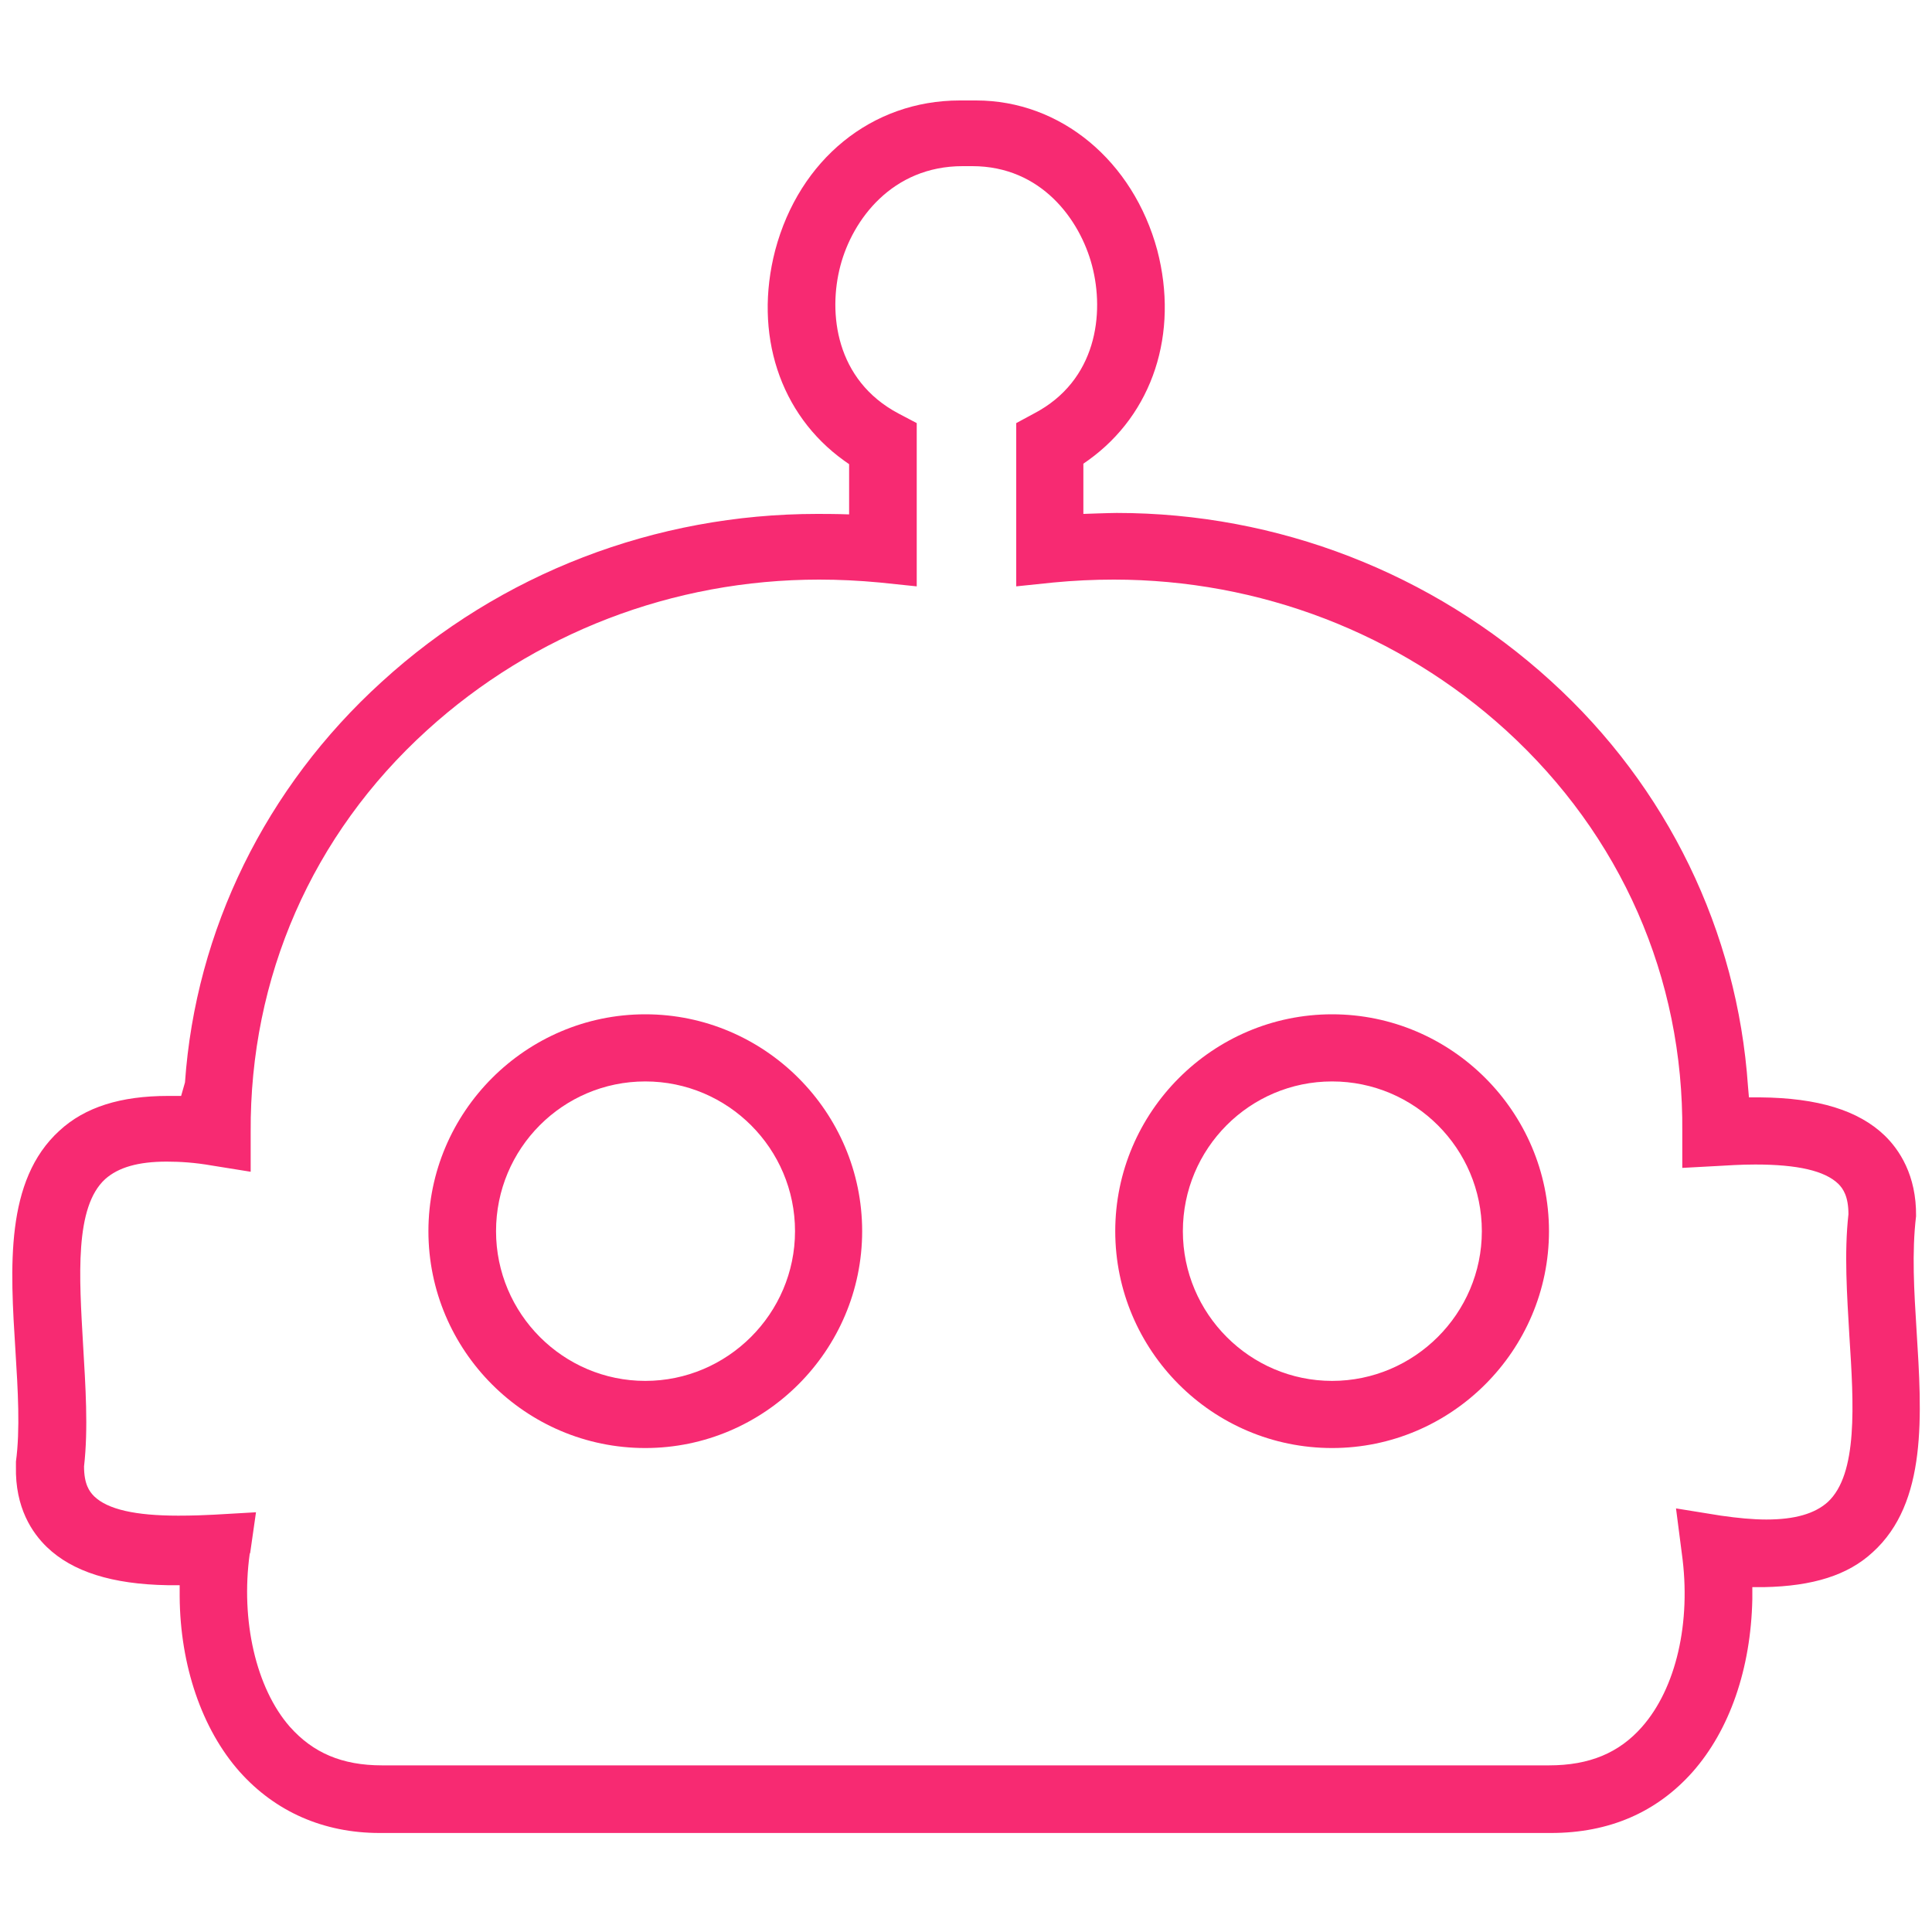
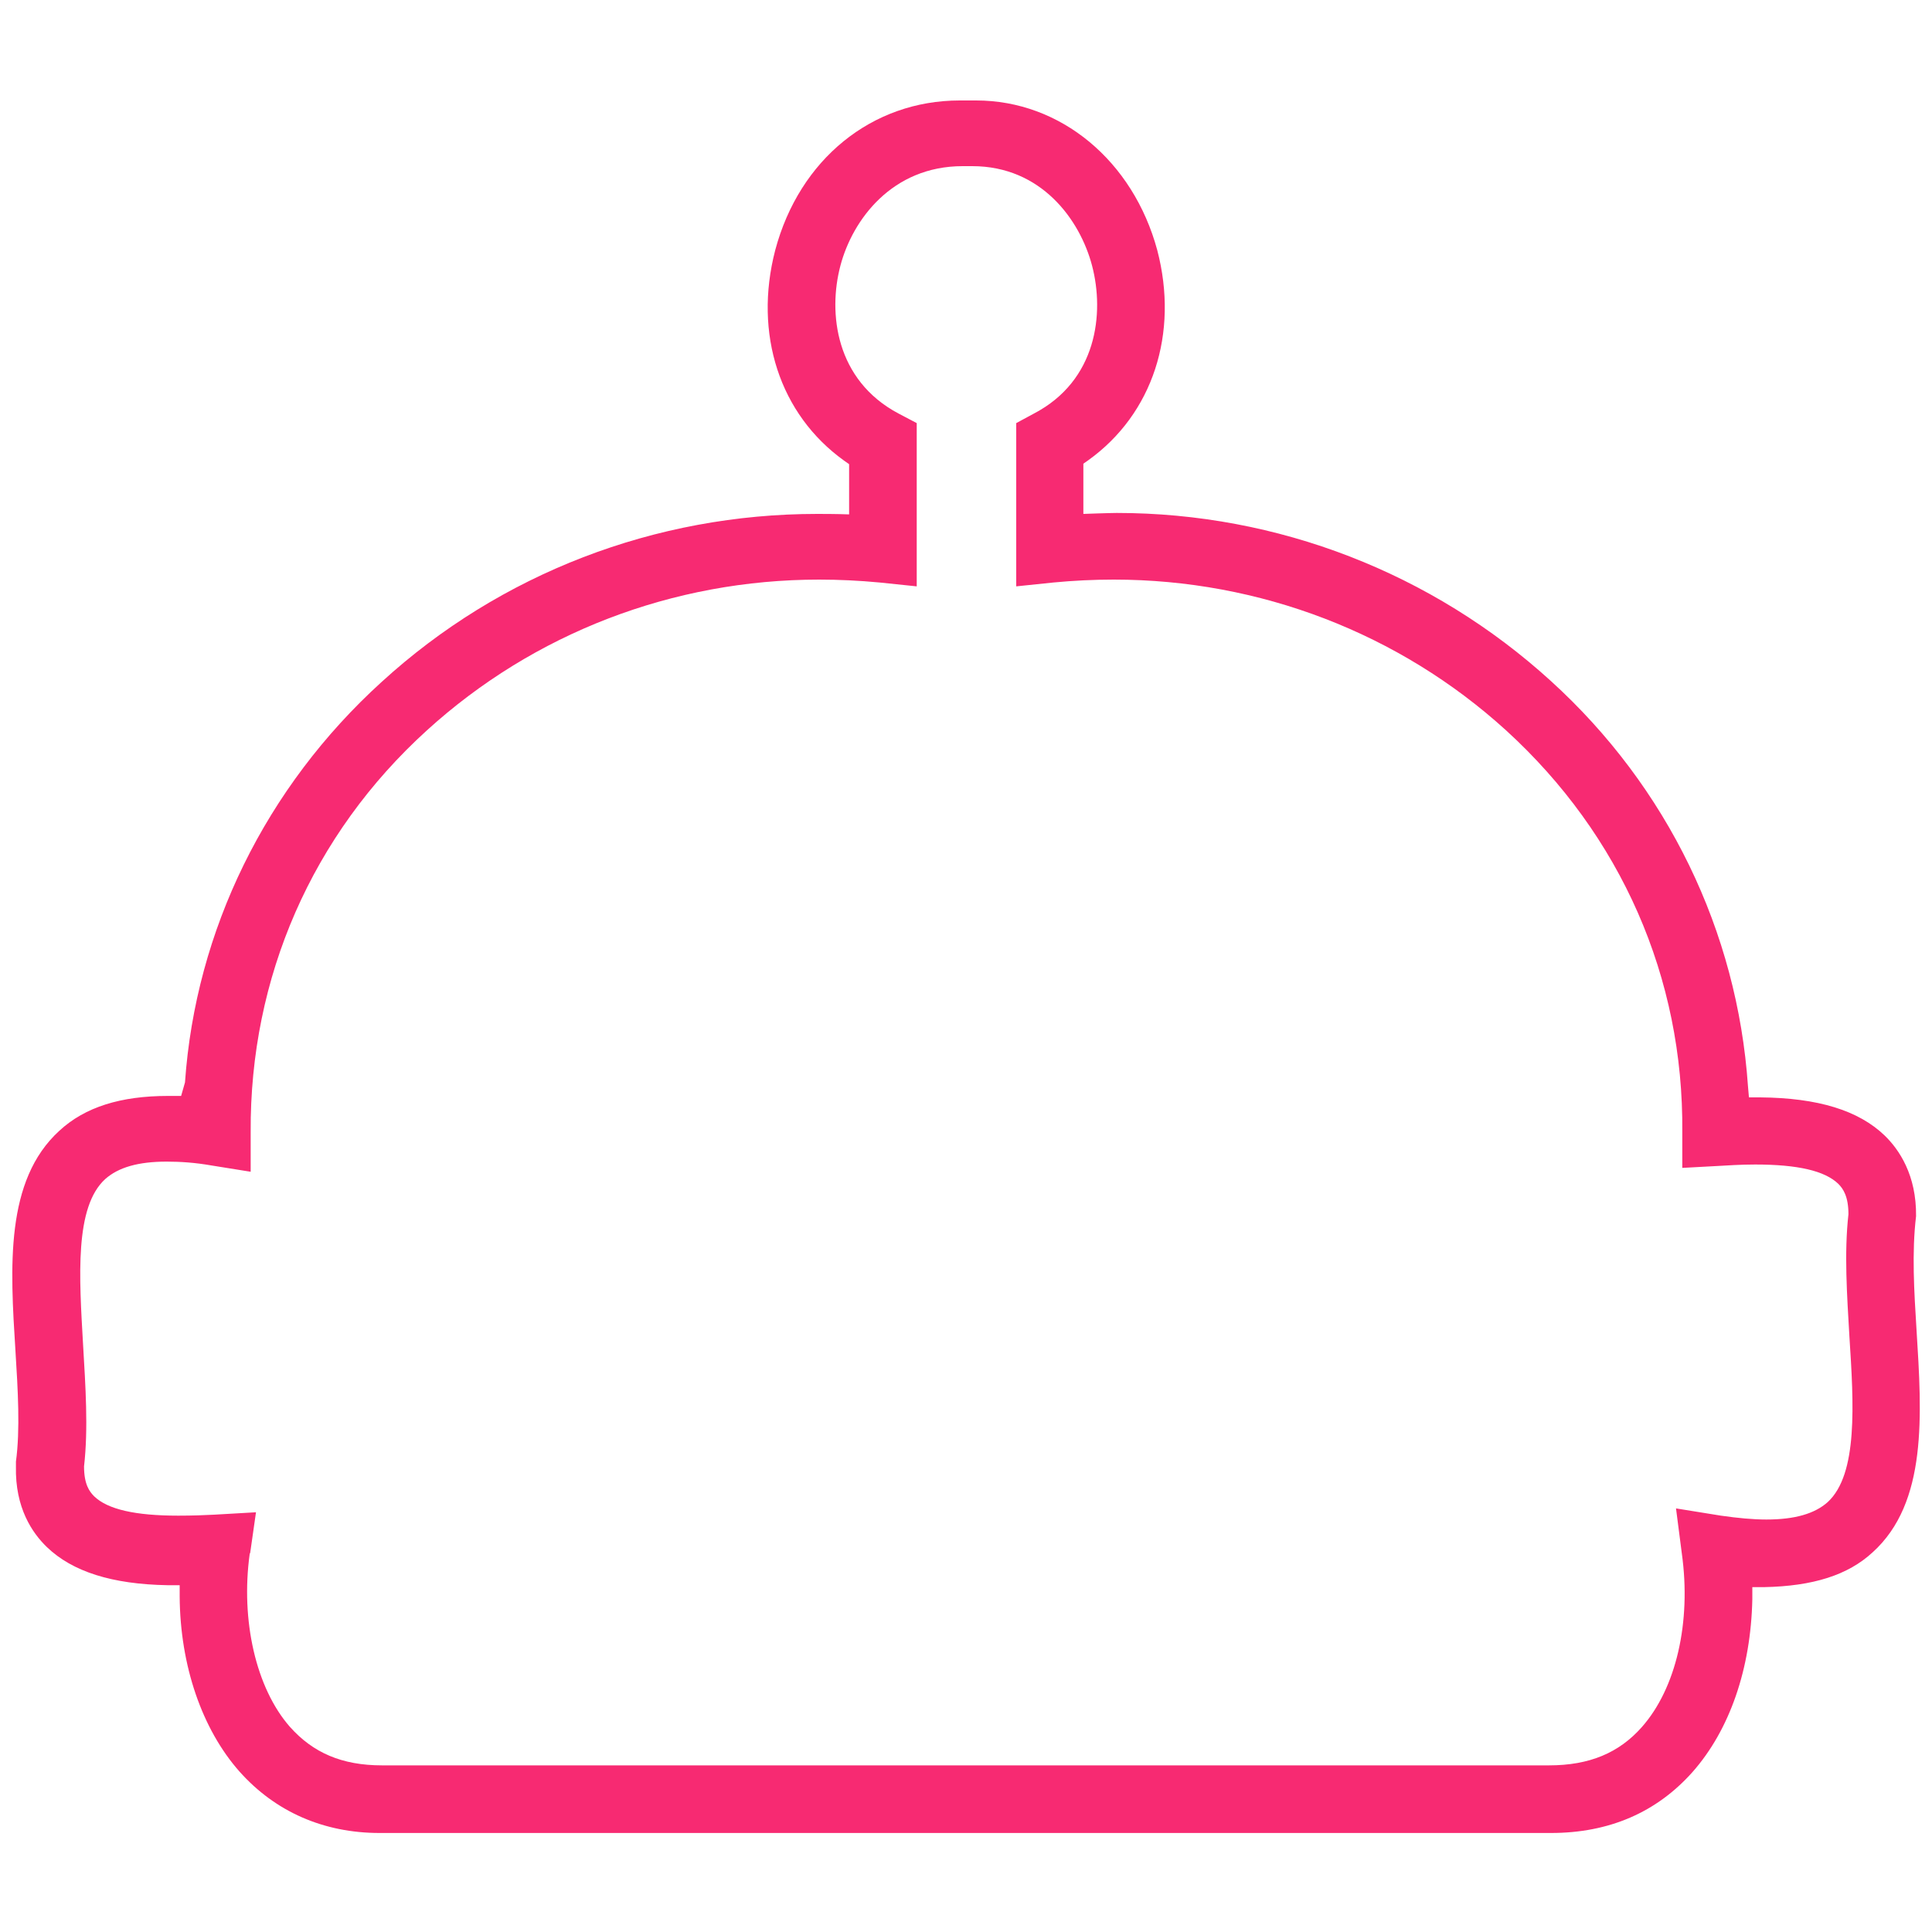
<svg xmlns="http://www.w3.org/2000/svg" id="Layer_1" viewBox="0 0 40 40">
  <defs>
    <style>.cls-1{fill:#f72a72;stroke-width:0px;}</style>
  </defs>
  <path class="cls-1" d="M7.86,37.95c-1.16,0-2.16-.44-2.9-1.27-.78-.88-1.23-2.2-1.24-3.62v-.24s-.25,0-.25,0c-1.15-.02-1.97-.28-2.5-.79-.3-.29-.66-.81-.64-1.67v-.1c.09-.66.04-1.49-.01-2.29-.11-1.74-.22-3.53.91-4.56.53-.49,1.27-.72,2.25-.72h.27l.08-.28c.22-3.15,1.67-6.11,4.07-8.29,2.46-2.25,5.67-3.48,9.02-3.48.08,0,.42,0,.66.01v-1.04l-.1-.07c-1.34-.96-1.88-2.63-1.43-4.36.5-1.88,2-3.1,3.82-3.1h.34c1.75,0,3.25,1.25,3.75,3.1.45,1.72-.09,3.39-1.43,4.35l-.1.07v1.04s.55-.02.69-.02c3.33,0,6.53,1.24,8.99,3.48,2.41,2.19,3.86,5.18,4.08,8.39l.02.23h.23c1.2.01,2.04.27,2.58.79.3.29.66.82.65,1.67-.09.75-.04,1.56.01,2.36.11,1.76.23,3.57-.91,4.6-.51.47-1.23.7-2.25.72h-.24s0,.25,0,.25c-.03,1.44-.47,2.71-1.24,3.58-.74.83-1.72,1.26-2.93,1.26H7.86ZM5.17,32.17c-.19,1.38.13,2.78.83,3.58.48.54,1.08.8,1.91.8h24.16c.84,0,1.45-.26,1.92-.79.71-.8,1.03-2.17.83-3.6l-.12-.93.93.15c.35.05.66.08.94.08.59,0,1-.12,1.27-.36.63-.58.54-2.03.45-3.43-.05-.86-.11-1.73-.02-2.53,0-.37-.11-.53-.21-.63-.28-.27-.84-.4-1.72-.4-.31,0-.59.02-.77.03l-.74.04v-.74c.03-3.2-1.27-6.15-3.65-8.32-2.21-2.01-5.1-3.12-8.12-3.12-.42,0-.83.02-1.25.06l-.77.08v-3.38l.37-.2c1.3-.68,1.46-2.07,1.2-3.06-.25-.95-1.05-2.06-2.48-2.06h-.2c-1.46,0-2.28,1.11-2.53,2.06-.26.98-.1,2.37,1.2,3.06l.38.2v3.38l-.77-.08c-.42-.04-.84-.06-1.25-.06-3.03,0-5.91,1.11-8.12,3.12-2.38,2.16-3.67,5.12-3.65,8.32v.82s-.81-.13-.81-.13c-.34-.06-.65-.08-.93-.08-.59,0-1,.12-1.27.36-.64.58-.54,2.03-.46,3.43.05.86.11,1.73.02,2.52,0,.37.11.52.21.62.28.27.85.4,1.74.4.29,0,.56-.01.74-.02l.87-.05-.12.84Z" />
-   <path class="cls-1" d="M7.86,37.7c-1.09,0-2.03-.41-2.71-1.19-.74-.84-1.17-2.1-1.18-3.46v-.49s-.49-.01-.49-.01c-1.09-.02-1.85-.26-2.33-.72-.27-.25-.58-.72-.57-1.49v-.07c.09-.68.04-1.52-.02-2.34-.11-1.68-.21-3.41.83-4.36.49-.44,1.17-.66,2.08-.66h.46l.13-.46c.23-3.13,1.64-6.03,3.99-8.17,2.42-2.2,5.56-3.42,8.86-3.42.13,0,.91.02.91.02v-1.42l-.21-.15c-1.25-.9-1.76-2.47-1.33-4.09.47-1.77,1.87-2.92,3.58-2.92h.34c1.63,0,3.04,1.17,3.5,2.92.43,1.62-.08,3.18-1.33,4.09l-.21.15v1.43l.52-.02c.14,0,.28,0,.43,0,3.27,0,6.41,1.21,8.83,3.42,2.37,2.15,3.79,5.07,4,8.23l.03.46h.46c1.13.01,1.92.25,2.41.72.27.26.58.72.57,1.49-.09.75-.04,1.59.01,2.4.11,1.7.22,3.43-.83,4.37-.47.42-1.13.63-2.09.66h-.48s0,.49,0,.49c-.02,1.38-.44,2.59-1.18,3.42-.69.78-1.61,1.17-2.74,1.17H7.86ZM4.92,32.14c-.21,1.45.15,2.93.89,3.78.53.6,1.19.88,2.09.88h24.16c.92,0,1.59-.29,2.11-.87.75-.85,1.1-2.3.9-3.79l-.08-.6.6.09c.36.06.69.08.98.08.65,0,1.12-.14,1.44-.43.72-.66.63-2.17.53-3.63-.05-.84-.11-1.7-.02-2.48,0-.4-.1-.65-.29-.83-.33-.32-.94-.47-1.9-.47-.32,0-.61.02-.79.03l-.48.03v-.48c.03-3.27-1.3-6.29-3.73-8.5-2.26-2.05-5.2-3.18-8.29-3.18-.42,0-.85.02-1.28.07l-.49.05v-2.96l.24-.13c1.43-.75,1.61-2.27,1.33-3.34-.27-1.04-1.15-2.25-2.72-2.25h-.2c-1.61,0-2.5,1.21-2.77,2.25-.28,1.07-.1,2.59,1.33,3.34l.24.13v2.96l-.49-.05c-.43-.04-.85-.06-1.28-.06-3.09,0-6.04,1.13-8.29,3.18-2.43,2.21-3.76,5.23-3.73,8.5v.53s-.52-.08-.52-.08c-.35-.06-.68-.09-.97-.09-.65,0-1.12.14-1.44.43-.72.66-.63,2.17-.54,3.63.05.84.11,1.7.02,2.48,0,.4.1.65.29.83.33.32.94.47,1.92.47h0c.3,0,.57-.01.75-.02l.57-.03-.08.54Z" />
-   <path class="cls-1" d="M13.36,29.98c-2.48,0-4.49-2.02-4.49-4.49s2.02-4.49,4.49-4.49,4.49,2.02,4.49,4.49-2.02,4.49-4.49,4.49ZM13.36,22.39c-1.71,0-3.09,1.39-3.09,3.1s1.39,3.1,3.09,3.1,3.1-1.39,3.1-3.1-1.39-3.1-3.1-3.1Z" />
-   <path class="cls-1" d="M13.36,29.73c-2.34,0-4.24-1.9-4.24-4.24s1.9-4.24,4.24-4.24,4.24,1.9,4.24,4.24-1.9,4.24-4.24,4.24ZM13.36,22.14c-1.84,0-3.34,1.5-3.34,3.35s1.5,3.35,3.34,3.35,3.35-1.5,3.35-3.35-1.5-3.35-3.35-3.35Z" />
-   <path class="cls-1" d="M27.58,29.98c-2.48,0-4.49-2.02-4.49-4.49s2.02-4.49,4.49-4.49,4.49,2.02,4.49,4.49-2.02,4.49-4.49,4.49ZM27.58,22.39c-1.71,0-3.09,1.39-3.09,3.1s1.39,3.1,3.09,3.1,3.1-1.39,3.1-3.1-1.39-3.1-3.1-3.1Z" />
-   <path class="cls-1" d="M27.58,29.73c-2.34,0-4.24-1.9-4.24-4.24s1.9-4.24,4.24-4.24,4.24,1.9,4.24,4.24-1.9,4.24-4.24,4.24ZM27.58,22.14c-1.84,0-3.34,1.5-3.34,3.35s1.5,3.35,3.34,3.35,3.35-1.5,3.35-3.35-1.5-3.35-3.35-3.35Z" />
</svg>